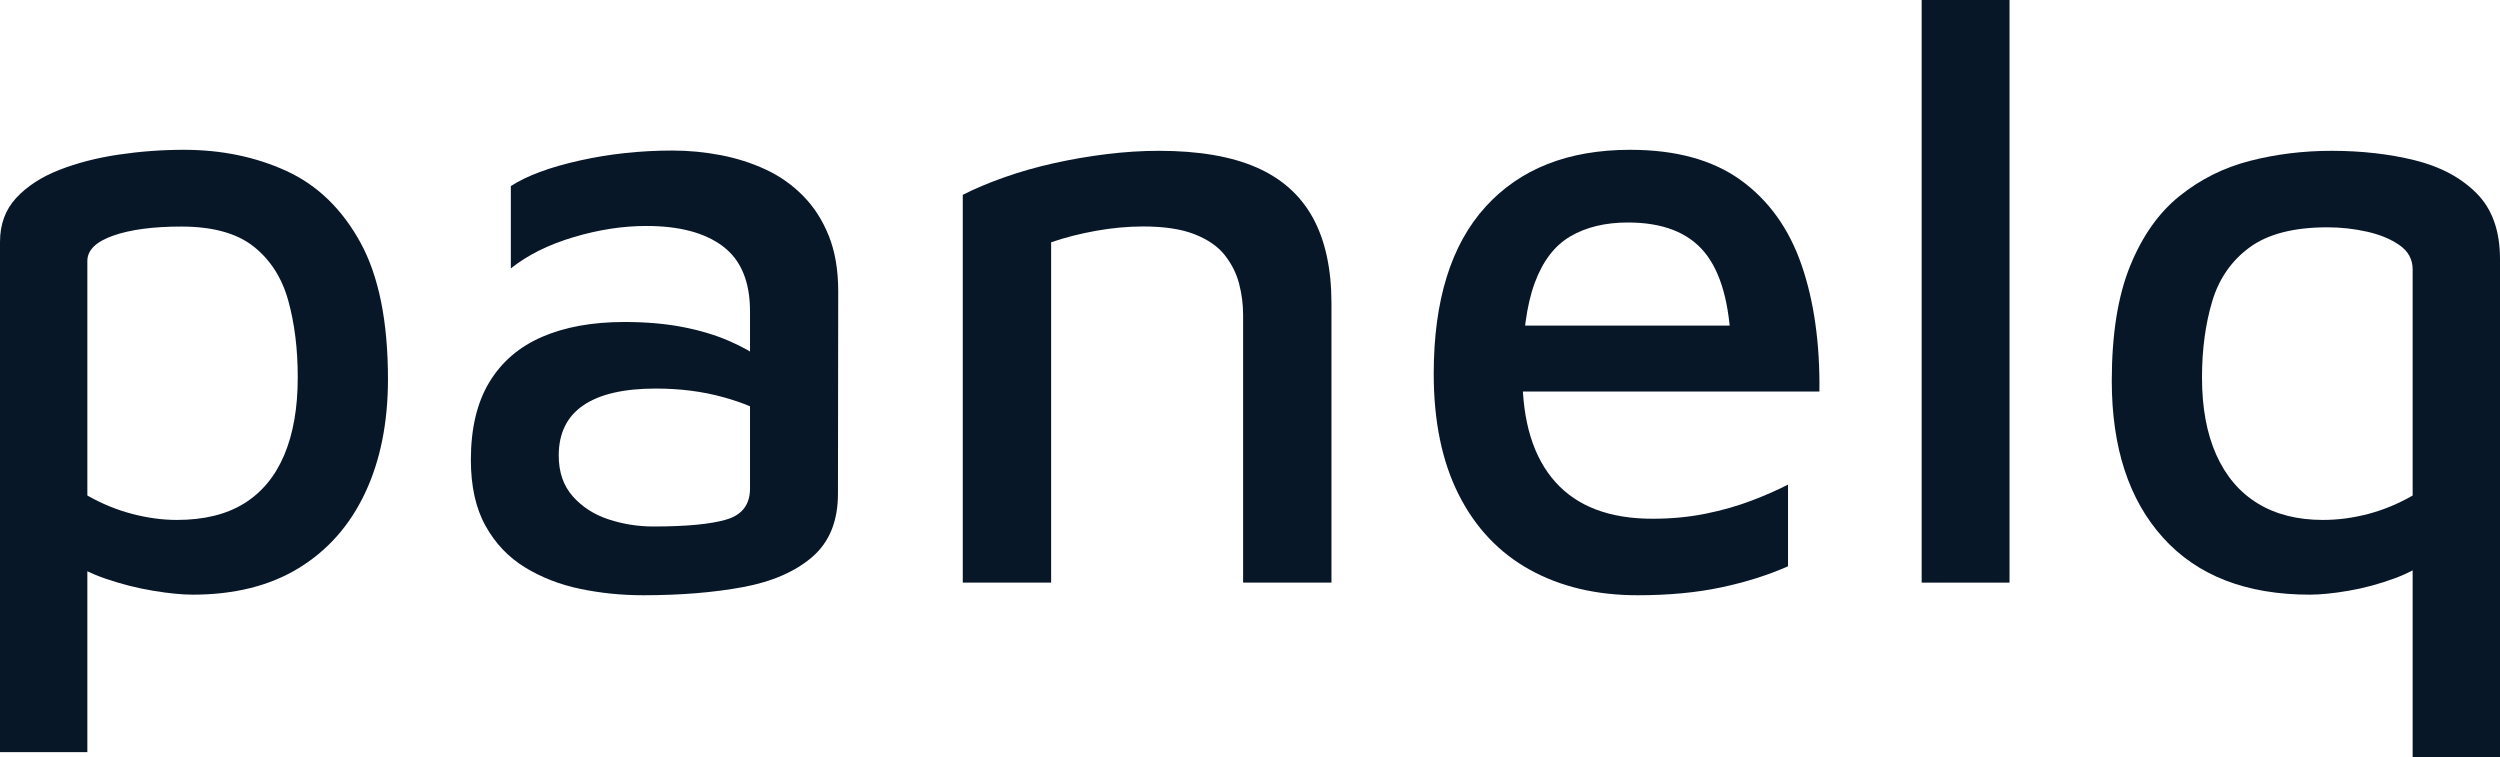
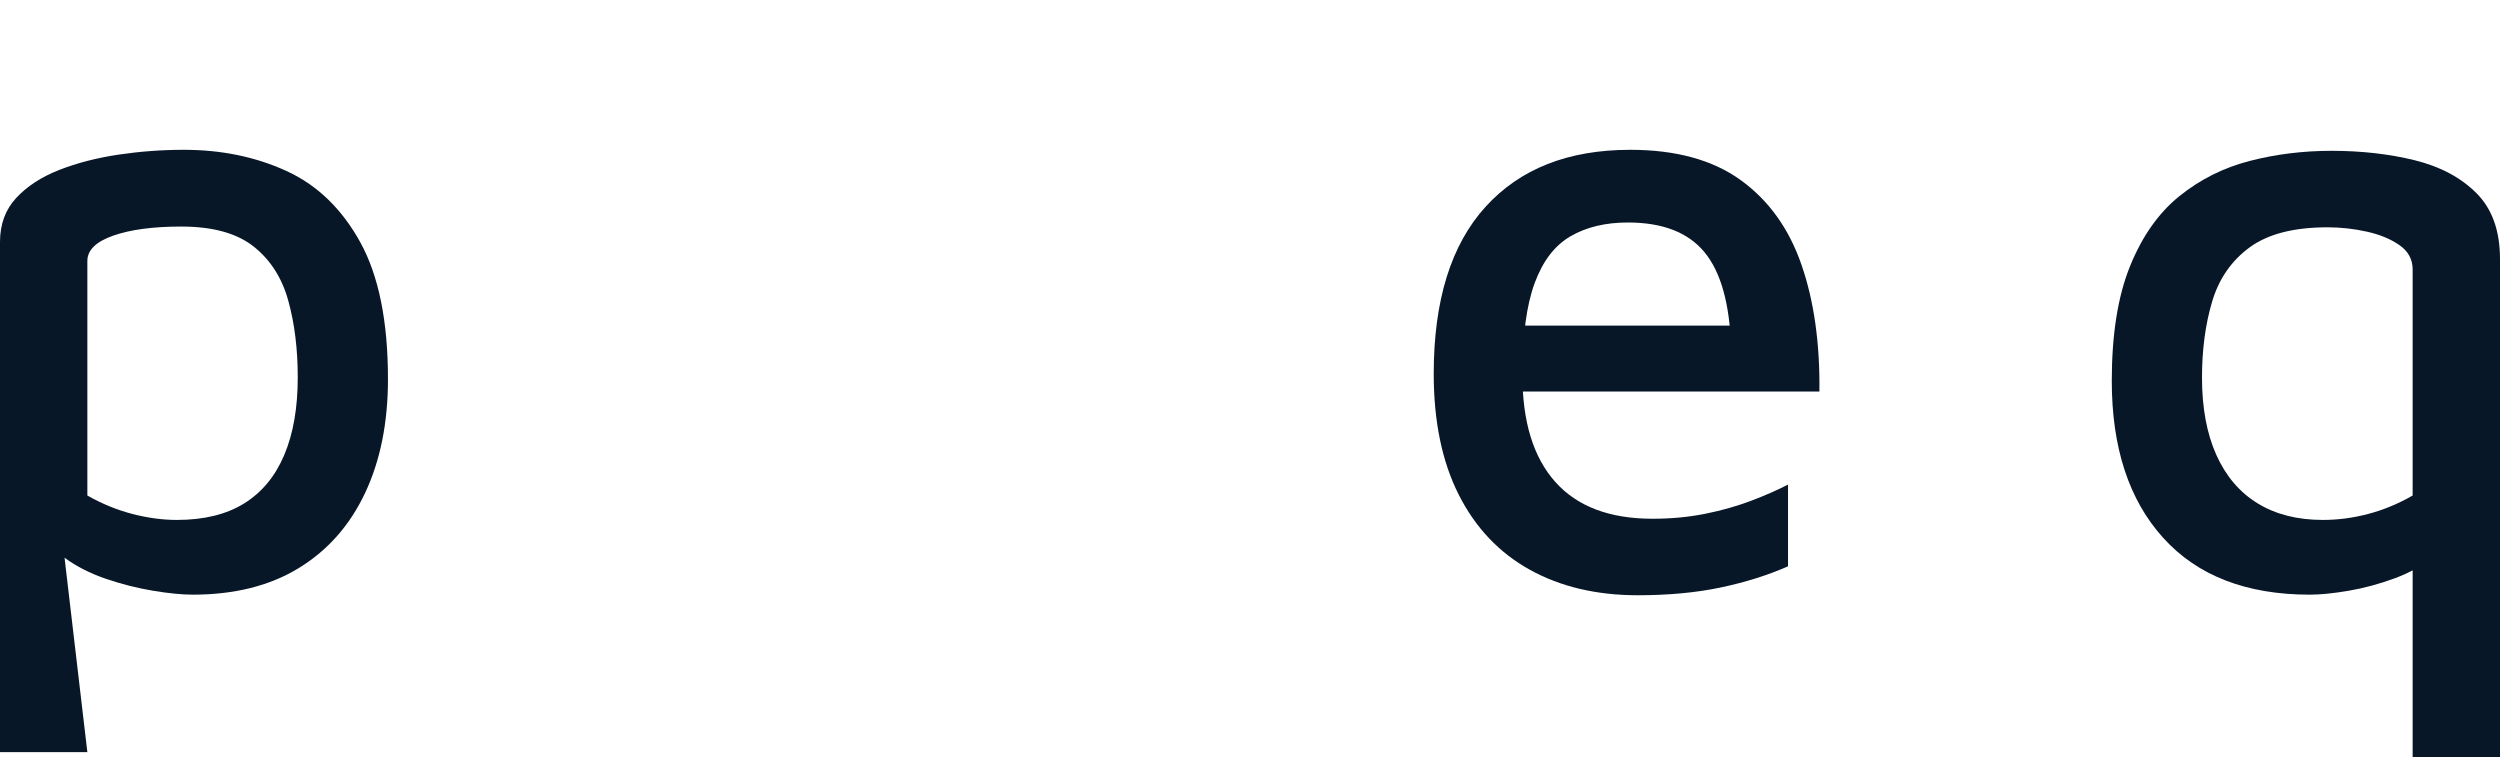
<svg xmlns="http://www.w3.org/2000/svg" width="178.236px" height="53.982px" viewBox="0 0 178.236 53.982" version="1.1">
  <g stroke="none" stroke-width="1" fill="none" fill-rule="evenodd">
    <g transform="translate(-105.882, -729.462)" fill="#081728" fill-rule="nonzero">
      <g id="panelq" transform="translate(105.882, 729.462)">
-         <path d="M13.74,42.396 C12.98,42.396 12.038,42.303 10.914,42.117 C9.79,41.931 8.666,41.646 7.542,41.262 C6.418,40.878 5.438,40.378 4.602,39.762 L6.228,37.703 L6.228,53.622 L0,53.622 L0,17.25 C0,15.986 0.387,14.938 1.161,14.106 C1.935,13.274 2.96,12.609 4.236,12.111 C5.512,11.613 6.922,11.25 8.466,11.022 C10.01,10.794 11.558,10.68 13.11,10.68 C15.786,10.68 18.223,11.183 20.421,12.189 C22.619,13.195 24.375,14.891 25.689,17.277 C27.003,19.663 27.66,22.914 27.66,27.03 C27.66,30.134 27.116,32.84 26.028,35.148 C24.94,37.456 23.363,39.241 21.297,40.503 C19.231,41.765 16.712,42.396 13.74,42.396 Z M12.606,37.068 C14.542,37.068 16.142,36.676 17.406,35.892 C18.67,35.108 19.623,33.957 20.265,32.439 C20.907,30.921 21.228,29.076 21.228,26.903 C21.228,24.888 21.003,23.066 20.553,21.438 C20.103,19.81 19.279,18.522 18.081,17.574 C16.883,16.626 15.164,16.152 12.924,16.152 C10.916,16.152 9.298,16.368 8.07,16.8 C6.842,17.232 6.228,17.834 6.228,18.606 L6.228,35.328 C7.264,35.916 8.33,36.353 9.426,36.639 C10.522,36.925 11.582,37.068 12.606,37.068 Z" id="Shape" />
-         <path d="M45.864,42.438 C44.316,42.438 42.815,42.286 41.361,41.982 C39.907,41.678 38.592,41.165 37.416,40.443 C36.24,39.721 35.305,38.734 34.611,37.482 C33.917,36.23 33.57,34.662 33.57,32.778 C33.57,30.55 34.007,28.71 34.881,27.258 C35.755,25.806 37.01,24.726 38.646,24.018 C40.282,23.31 42.24,22.956 44.52,22.956 C46.04,22.956 47.415,23.074 48.645,23.31 C49.875,23.545 50.978,23.875 51.954,24.297 C52.93,24.719 53.762,25.188 54.45,25.703 L55.092,29.826 C54.22,29.23 53.046,28.727 51.57,28.317 C50.094,27.907 48.49,27.702 46.758,27.702 C44.478,27.702 42.754,28.101 41.586,28.899 C40.418,29.697 39.834,30.89 39.834,32.478 C39.834,33.658 40.166,34.625 40.83,35.379 C41.494,36.133 42.342,36.681 43.374,37.023 C44.406,37.365 45.474,37.536 46.578,37.536 C48.938,37.536 50.677,37.37 51.795,37.038 C52.913,36.706 53.472,35.968 53.472,34.823 L53.472,22.2 C53.472,20.084 52.831,18.54 51.549,17.568 C50.267,16.596 48.444,16.11 46.08,16.11 C44.408,16.11 42.679,16.376 40.893,16.908 C39.107,17.44 37.616,18.182 36.42,19.133 L36.42,13.266 C37.564,12.526 39.2,11.919 41.328,11.445 C43.456,10.97 45.662,10.733 47.946,10.733 C49.098,10.733 50.243,10.842 51.381,11.061 C52.519,11.279 53.588,11.62 54.588,12.084 C55.588,12.548 56.476,13.173 57.252,13.959 C58.028,14.745 58.64,15.696 59.088,16.812 C59.536,17.928 59.76,19.246 59.76,20.766 L59.742,35.196 C59.742,37.148 59.133,38.65 57.915,39.702 C56.697,40.754 55.045,41.473 52.959,41.859 C50.873,42.245 48.508,42.438 45.864,42.438 Z" id="Path" />
-         <path d="M68.64,13.89 C69.516,13.446 70.509,13.027 71.619,12.636 C72.729,12.244 73.904,11.91 75.144,11.634 C76.384,11.358 77.641,11.142 78.915,10.986 C80.189,10.83 81.422,10.752 82.614,10.752 C85.45,10.752 87.77,11.146 89.574,11.934 C91.378,12.722 92.721,13.921 93.603,15.531 C94.485,17.141 94.926,19.178 94.926,21.642 L94.926,41.538 L88.626,41.538 L88.626,22.433 C88.626,21.69 88.53,20.951 88.338,20.217 C88.146,19.483 87.805,18.806 87.315,18.186 C86.825,17.566 86.109,17.071 85.167,16.701 C84.225,16.331 83.004,16.146 81.504,16.146 C80.408,16.146 79.287,16.249 78.141,16.455 C76.995,16.66 75.928,16.933 74.94,17.273 L74.94,41.538 L68.64,41.538 L68.64,13.89 Z" id="Path" />
+         <path d="M13.74,42.396 C12.98,42.396 12.038,42.303 10.914,42.117 C9.79,41.931 8.666,41.646 7.542,41.262 C6.418,40.878 5.438,40.378 4.602,39.762 L6.228,53.622 L0,53.622 L0,17.25 C0,15.986 0.387,14.938 1.161,14.106 C1.935,13.274 2.96,12.609 4.236,12.111 C5.512,11.613 6.922,11.25 8.466,11.022 C10.01,10.794 11.558,10.68 13.11,10.68 C15.786,10.68 18.223,11.183 20.421,12.189 C22.619,13.195 24.375,14.891 25.689,17.277 C27.003,19.663 27.66,22.914 27.66,27.03 C27.66,30.134 27.116,32.84 26.028,35.148 C24.94,37.456 23.363,39.241 21.297,40.503 C19.231,41.765 16.712,42.396 13.74,42.396 Z M12.606,37.068 C14.542,37.068 16.142,36.676 17.406,35.892 C18.67,35.108 19.623,33.957 20.265,32.439 C20.907,30.921 21.228,29.076 21.228,26.903 C21.228,24.888 21.003,23.066 20.553,21.438 C20.103,19.81 19.279,18.522 18.081,17.574 C16.883,16.626 15.164,16.152 12.924,16.152 C10.916,16.152 9.298,16.368 8.07,16.8 C6.842,17.232 6.228,17.834 6.228,18.606 L6.228,35.328 C7.264,35.916 8.33,36.353 9.426,36.639 C10.522,36.925 11.582,37.068 12.606,37.068 Z" id="Shape" />
        <path d="M116.76,42.438 C113.824,42.438 111.262,41.833 109.074,40.623 C106.886,39.413 105.196,37.631 104.004,35.277 C102.812,32.923 102.216,30.046 102.216,26.646 C102.216,21.426 103.446,17.46 105.906,14.748 C108.366,12.036 111.804,10.68 116.22,10.68 C119.48,10.68 122.107,11.4 124.101,12.84 C126.095,14.28 127.539,16.289 128.433,18.867 C129.327,21.445 129.754,24.46 129.714,27.912 L106.05,27.912 L105.828,23.213 L124.932,23.213 L123.414,24.75 C123.318,21.654 122.688,19.399 121.524,17.985 C120.36,16.57 118.538,15.863 116.058,15.863 C114.458,15.863 113.095,16.19 111.969,16.845 C110.843,17.499 109.99,18.614 109.41,20.19 C108.83,21.765 108.54,23.95 108.54,26.742 C108.54,30.07 109.321,32.608 110.883,34.358 C112.445,36.108 114.754,36.983 117.81,36.983 C119.146,36.983 120.404,36.865 121.584,36.627 C122.764,36.389 123.856,36.079 124.86,35.697 C125.864,35.315 126.736,34.932 127.476,34.548 L127.476,40.373 C126.048,41.006 124.455,41.508 122.697,41.88 C120.939,42.252 118.96,42.438 116.76,42.438 Z" id="Path" />
-         <polygon id="Path" points="143.268 41.538 137.004 41.538 137.004 0 143.268 0" />
        <path d="M166.23,10.752 C168.358,10.752 170.332,10.976 172.152,11.424 C173.972,11.872 175.441,12.655 176.559,13.773 C177.677,14.891 178.236,16.456 178.236,18.468 L178.236,53.982 L172.008,53.982 L172.008,37.523 L173.598,39.582 C172.802,40.27 171.85,40.818 170.742,41.226 C169.634,41.634 168.536,41.931 167.448,42.117 C166.36,42.303 165.436,42.396 164.676,42.396 C160.148,42.396 156.663,41.045 154.221,38.343 C151.779,35.641 150.558,31.912 150.558,27.156 C150.558,23.848 150.991,21.123 151.857,18.983 C152.723,16.843 153.897,15.177 155.379,13.983 C156.861,12.789 158.534,11.952 160.398,11.472 C162.262,10.992 164.206,10.752 166.23,10.752 Z M165.936,16.206 C163.536,16.206 161.686,16.683 160.386,17.637 C159.086,18.591 158.195,19.879 157.713,21.501 C157.231,23.122 156.99,24.93 156.99,26.922 C156.99,29.07 157.329,30.902 158.007,32.421 C158.685,33.939 159.665,35.093 160.95,35.883 C162.234,36.673 163.788,37.068 165.612,37.068 C166.688,37.068 167.767,36.925 168.849,36.639 C169.931,36.353 170.984,35.916 172.008,35.328 L172.008,19.206 C172.008,18.494 171.698,17.92 171.078,17.484 C170.458,17.048 169.684,16.726 168.756,16.518 C167.828,16.31 166.888,16.206 165.936,16.206 Z" id="Shape" />
      </g>
    </g>
  </g>
</svg>